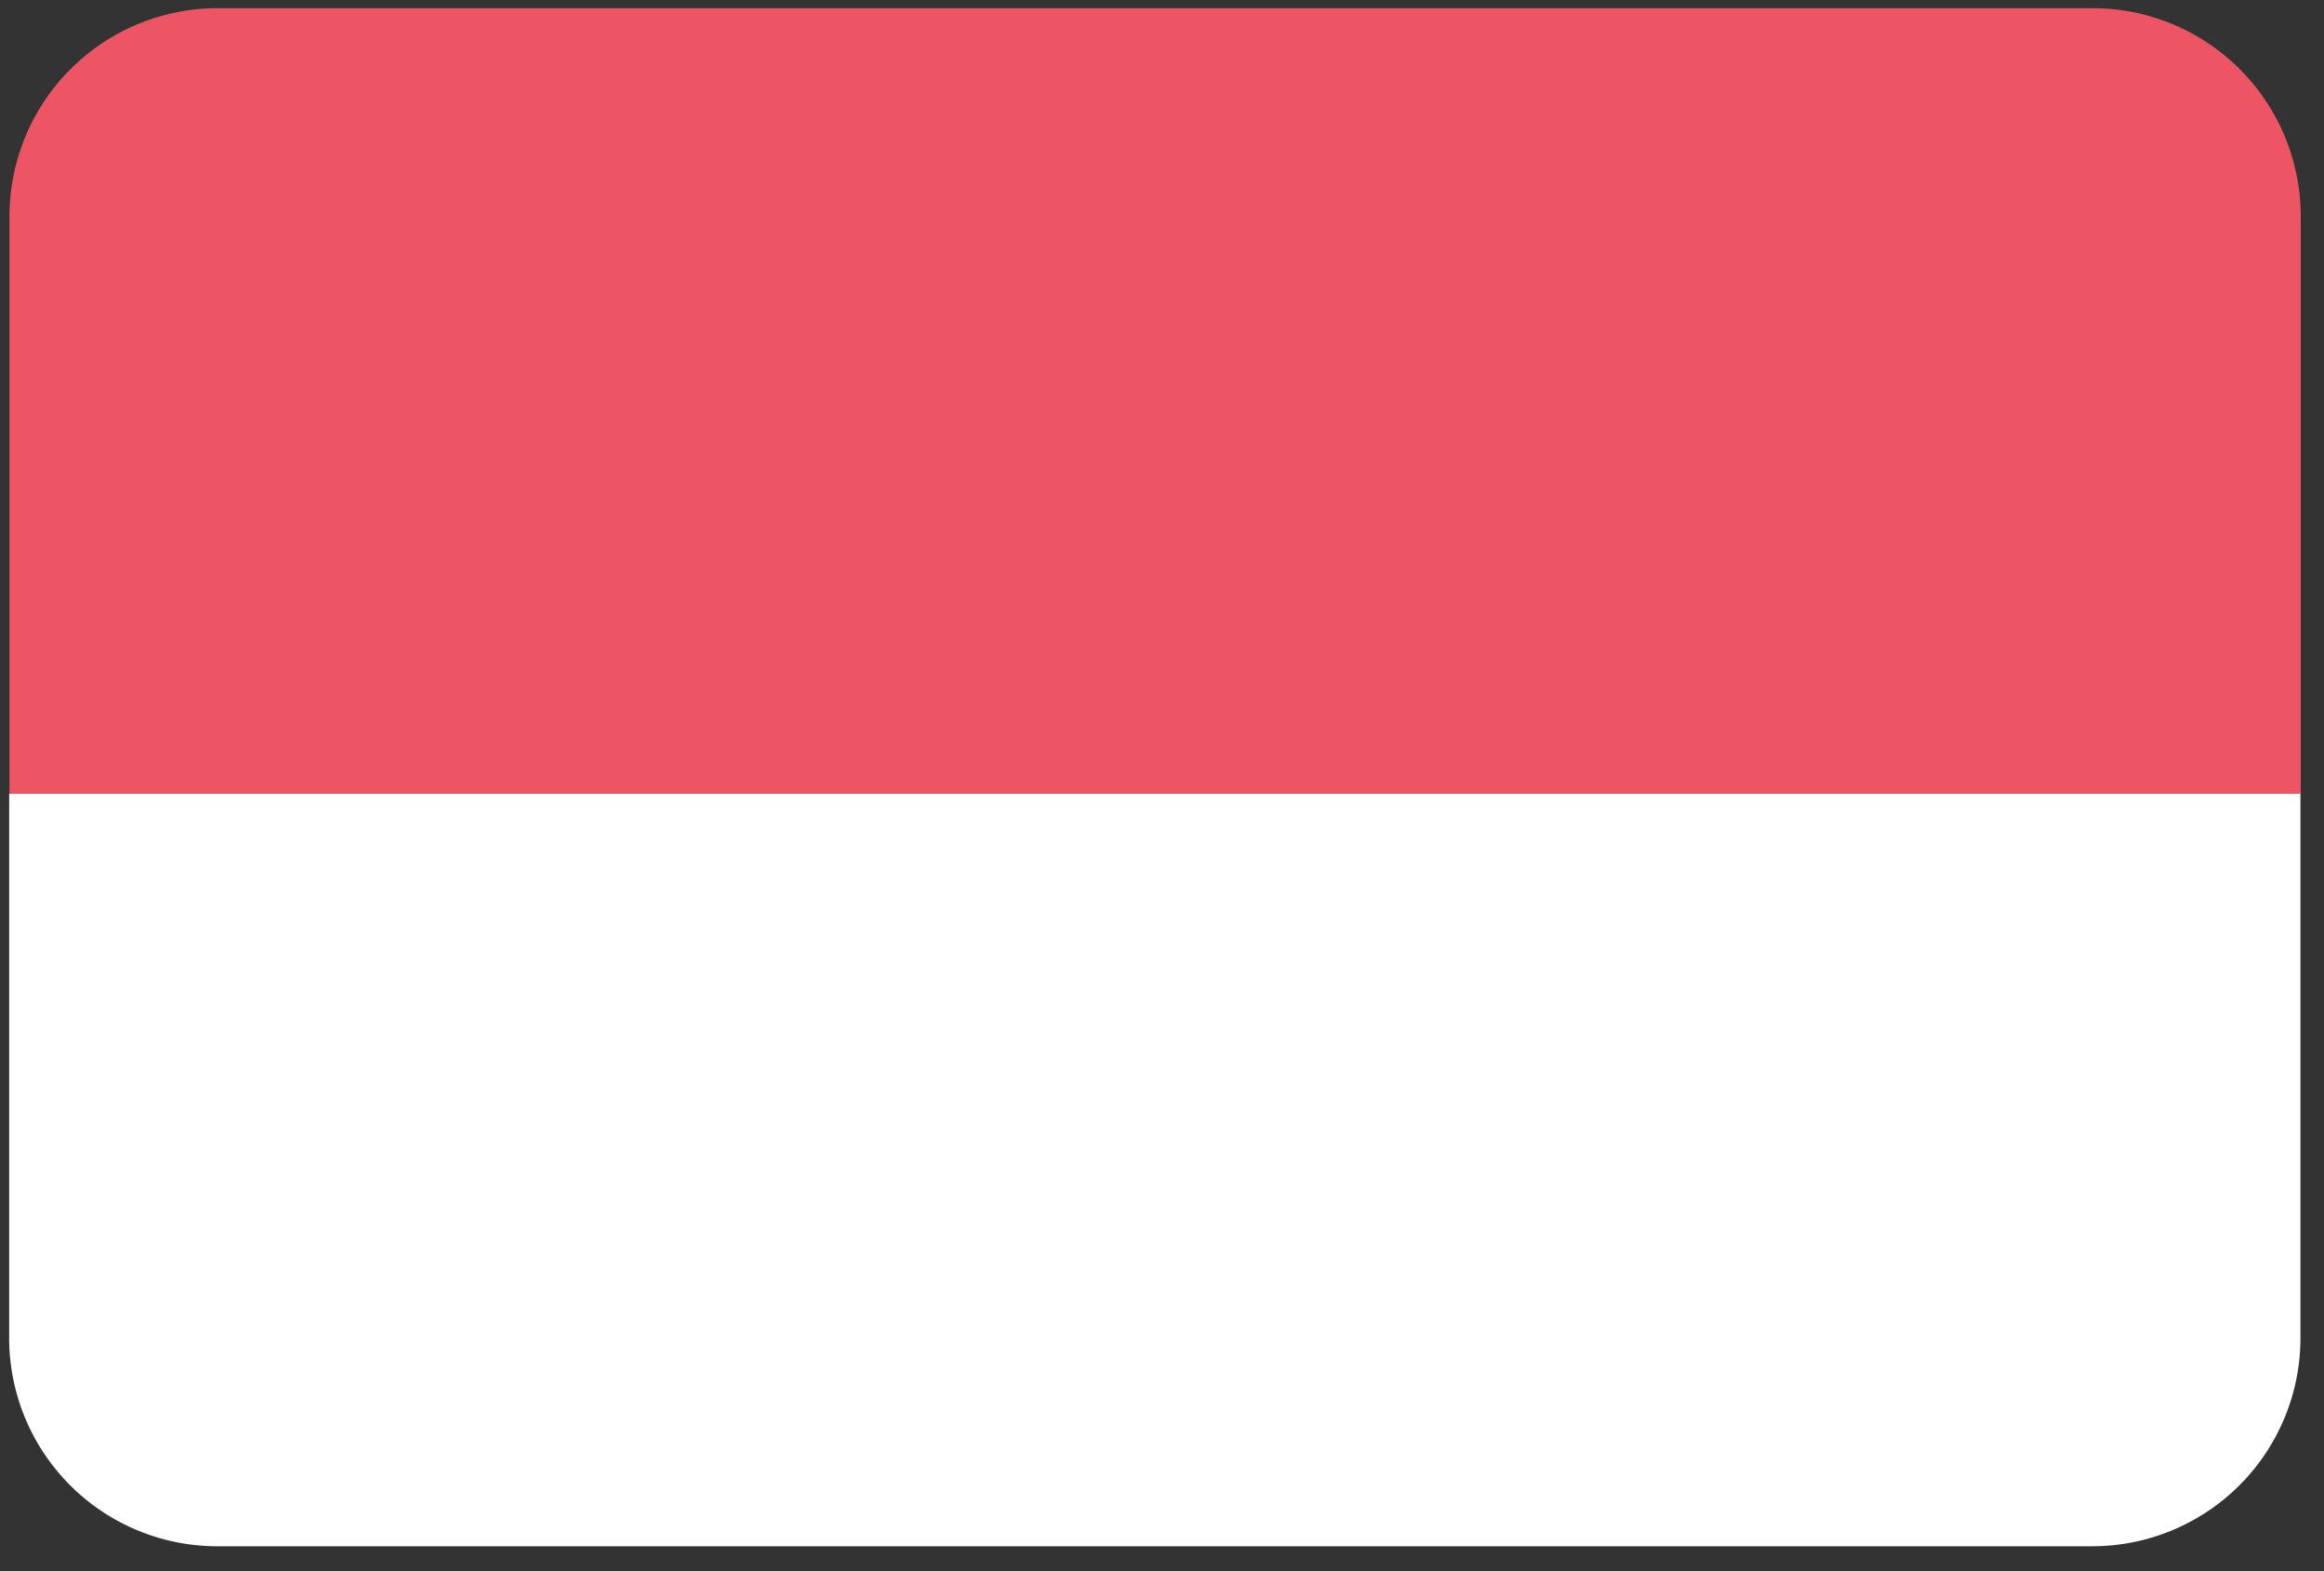
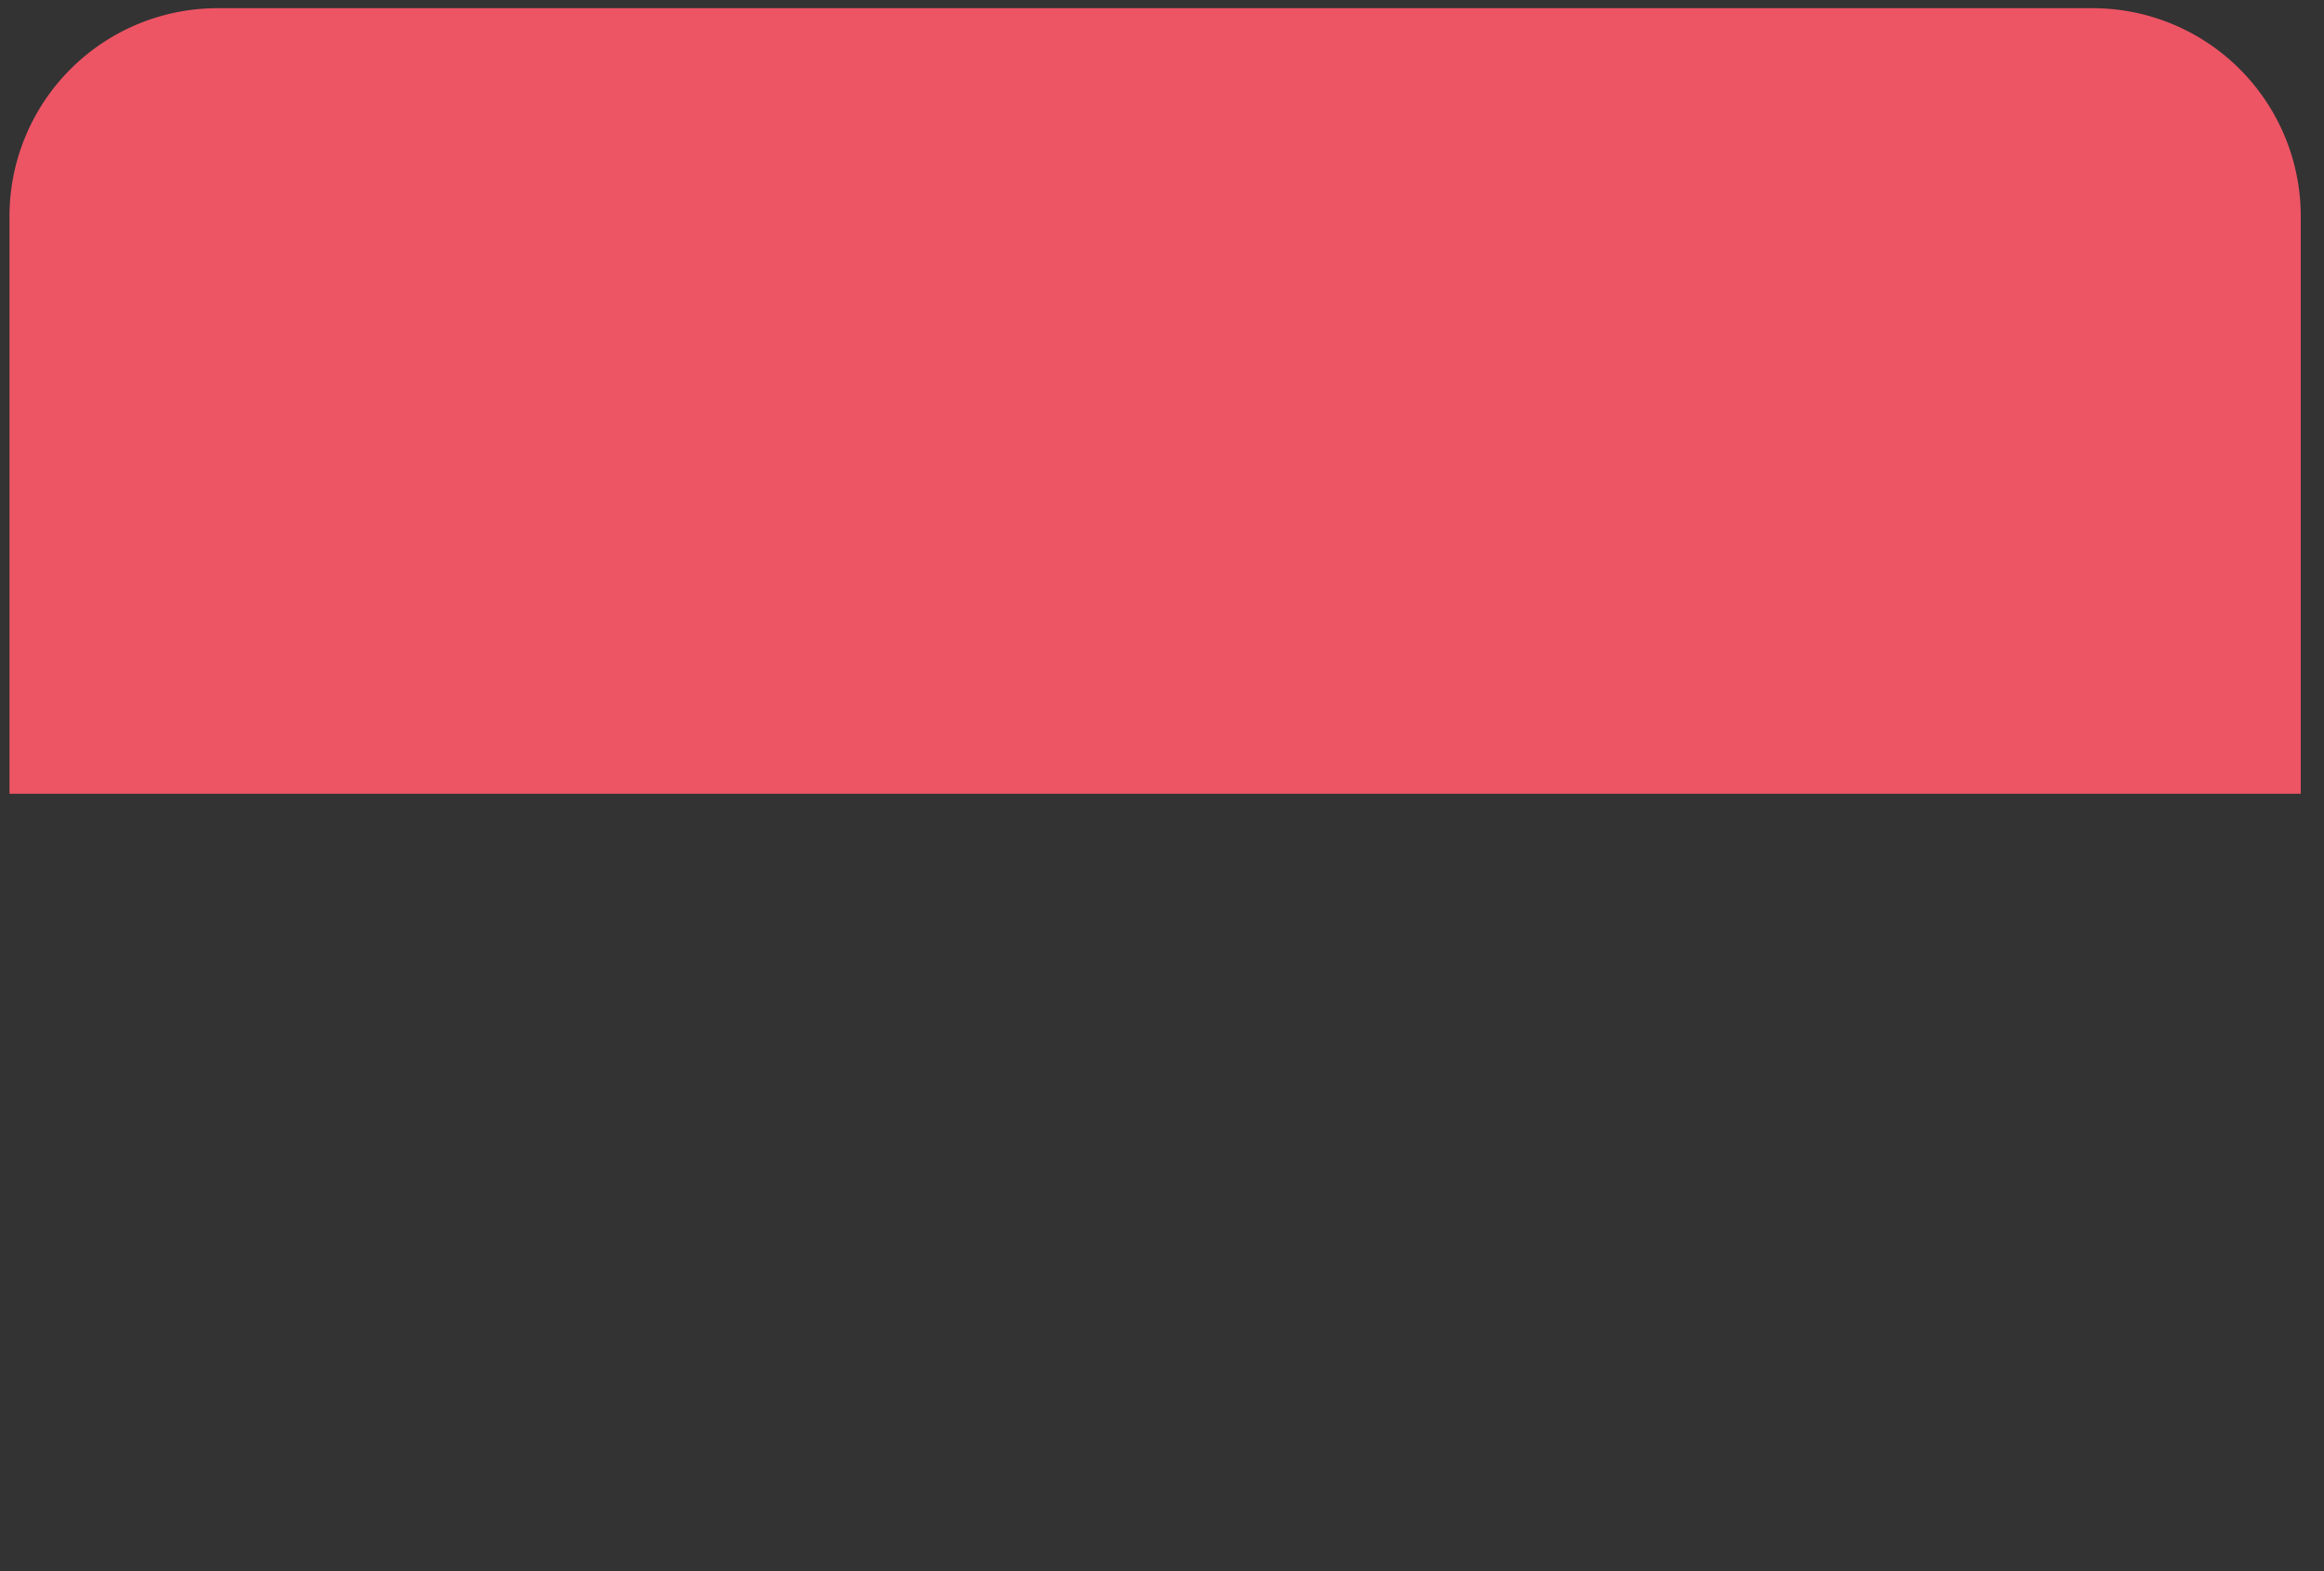
<svg xmlns="http://www.w3.org/2000/svg" width="71" height="48">
  <rect width="100%" height="100%" fill="#333333" stroke="none" />
  <g fill="none">
    <path d="M63.92.25H6.65A6.36 6.36 0 0 0 .29 6.61v17.64h70V6.61A6.36 6.36 0 0 0 63.92.25Z" fill="#ED5565" />
-     <path d="M.28 40.88a6.36 6.36 0 0 0 6.36 6.36h57.28a6.36 6.36 0 0 0 6.36-6.36V24.25h-70v16.63Z" fill="#FFF" />
  </g>
</svg>